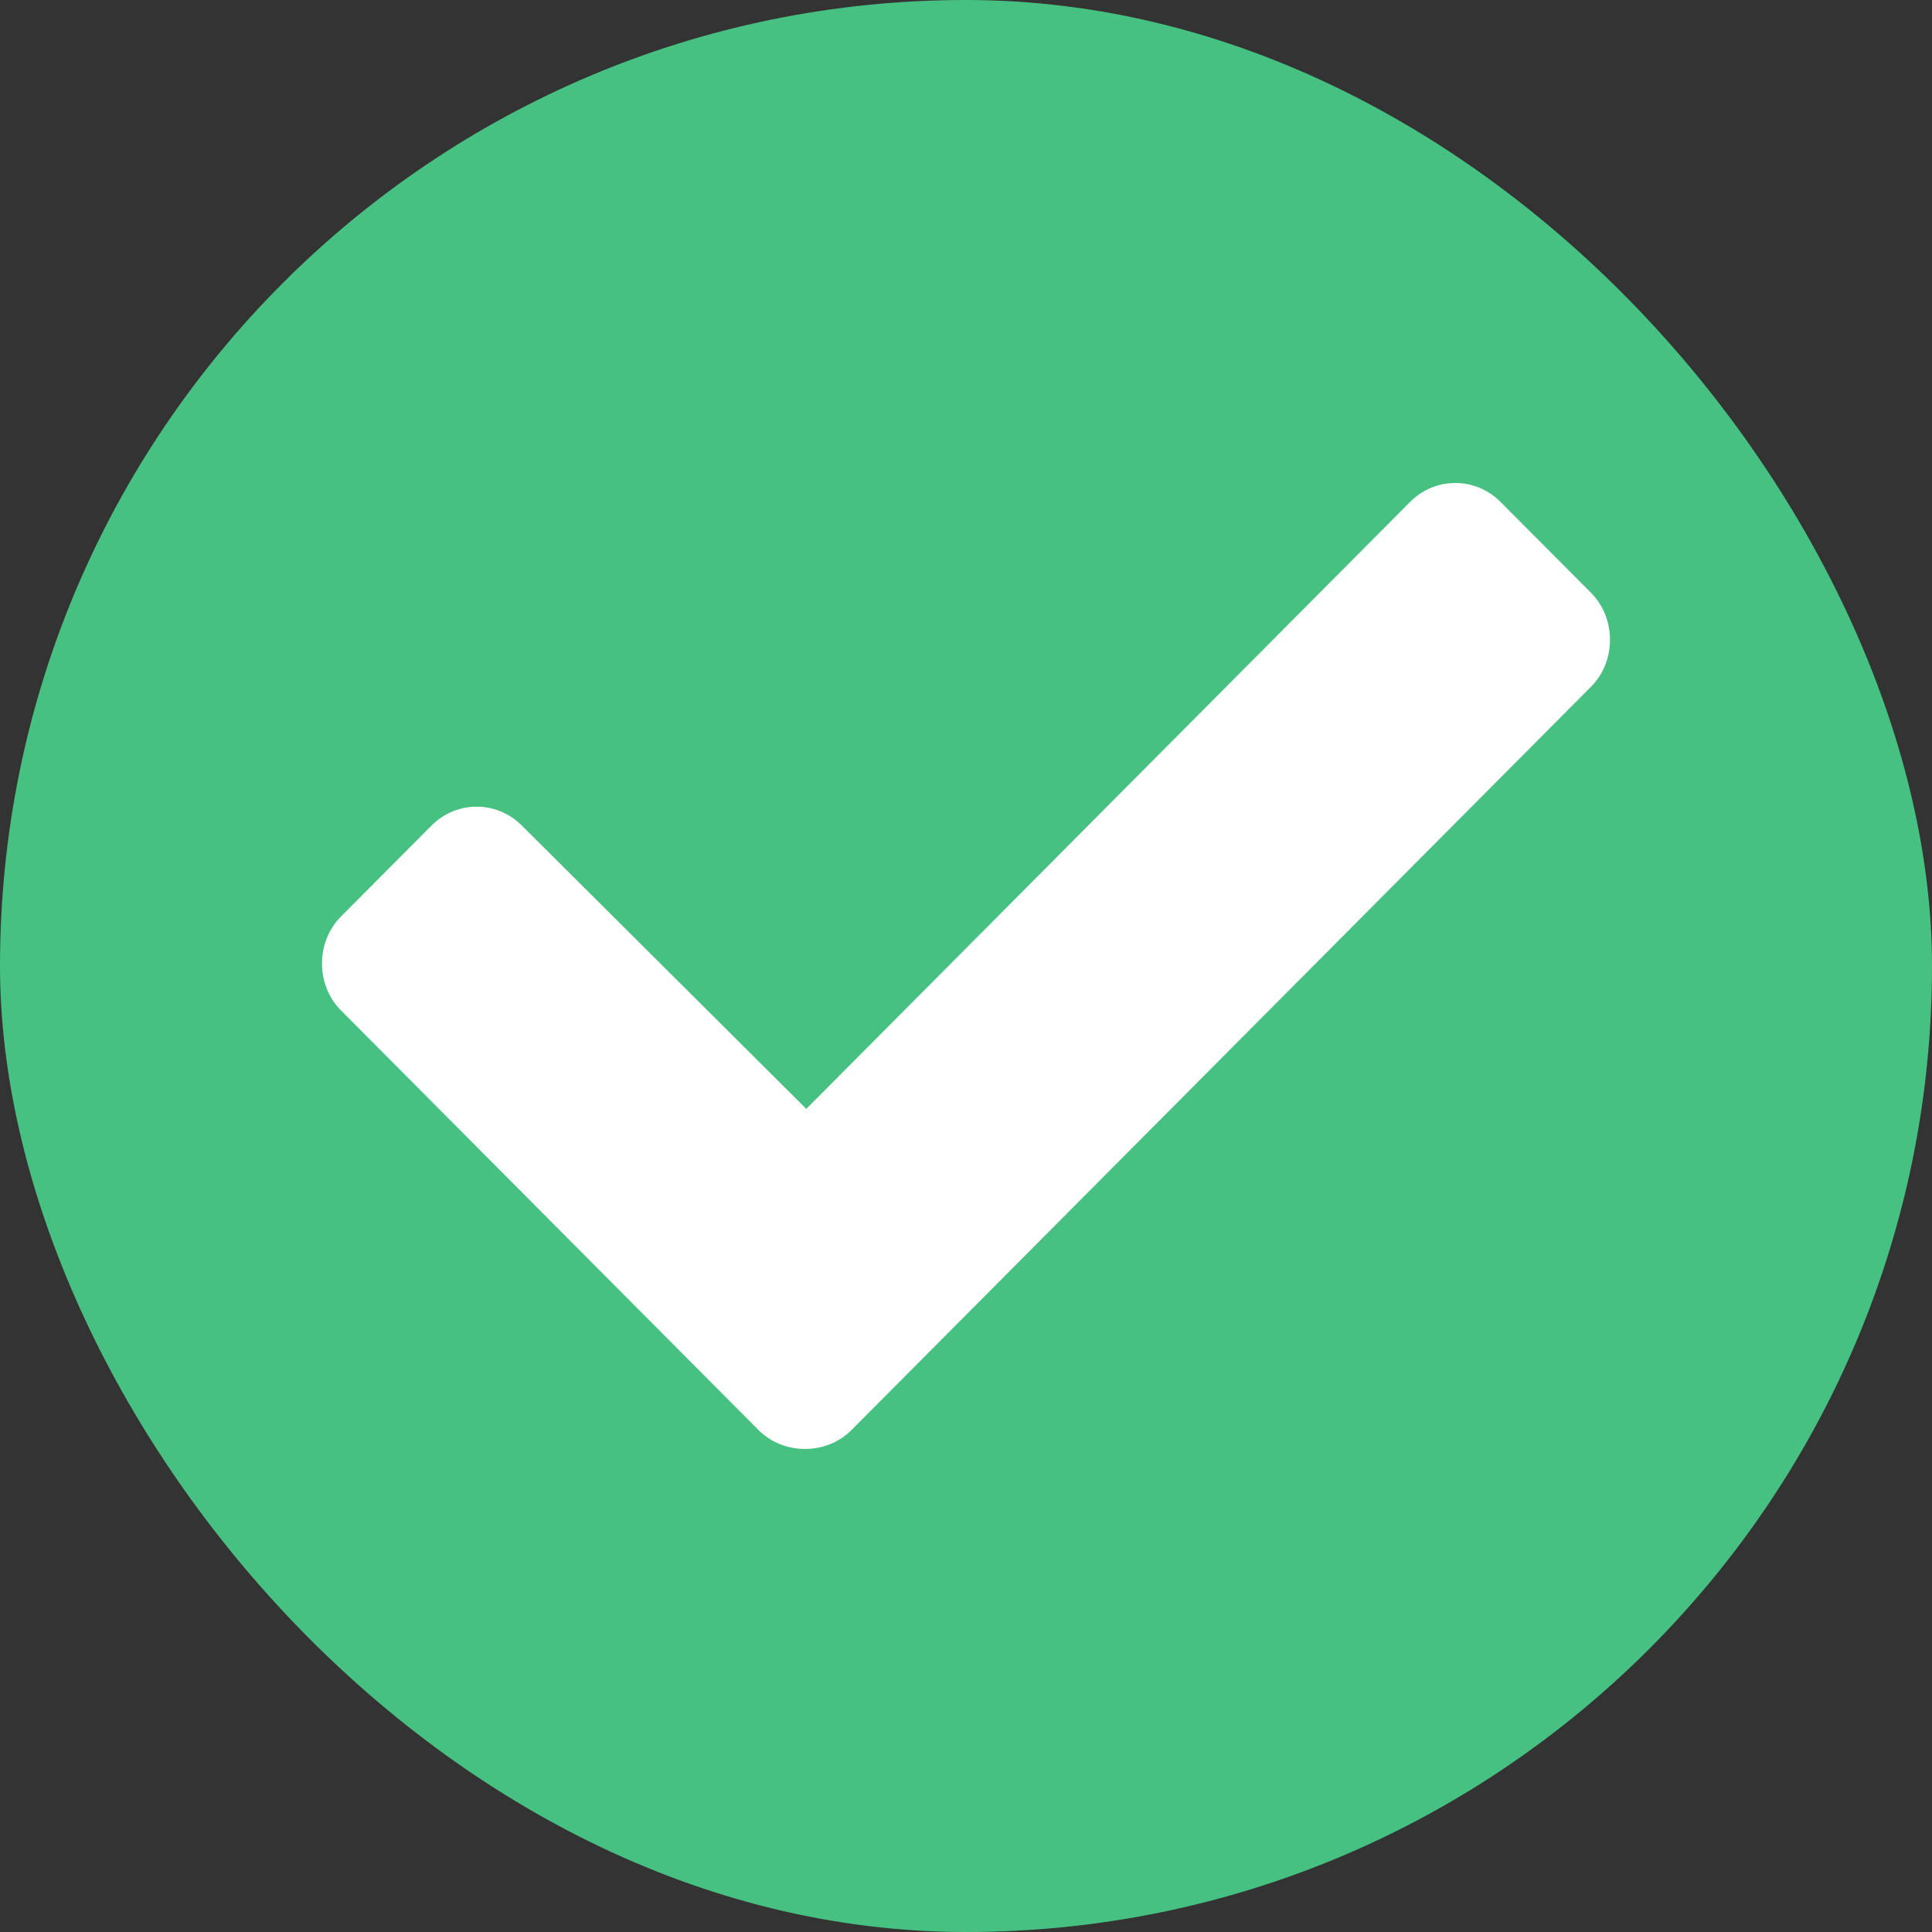
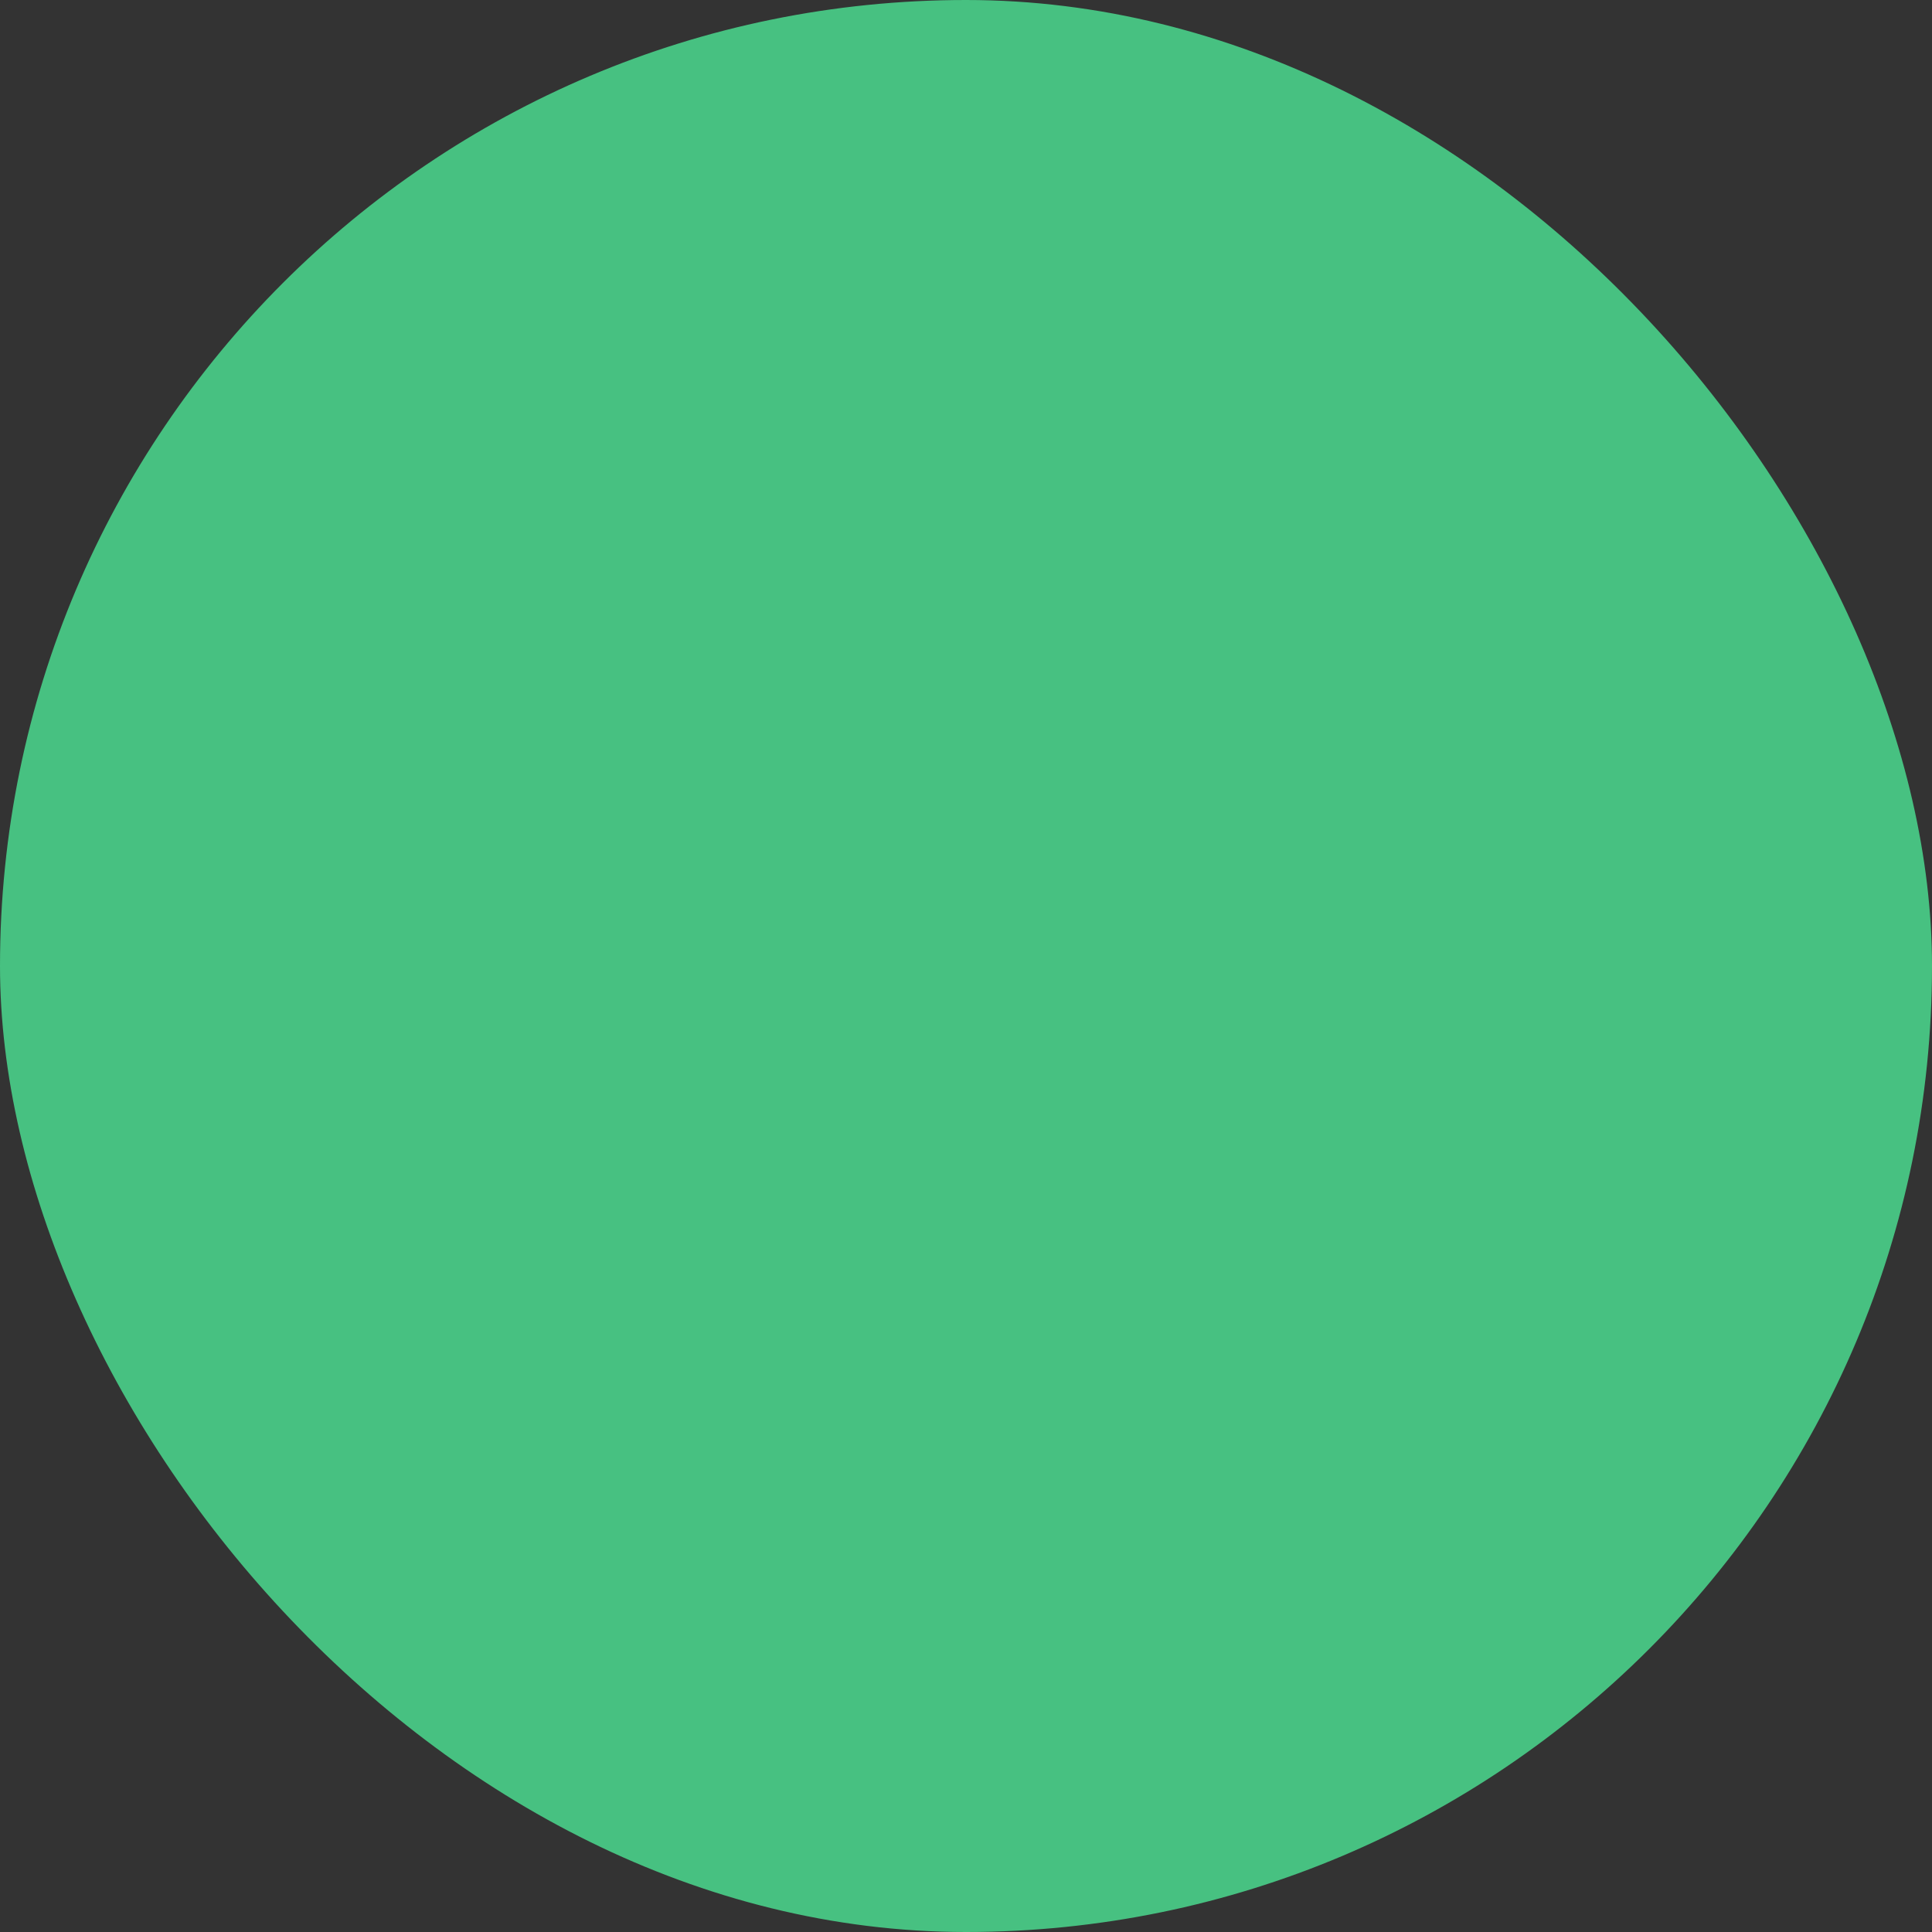
<svg xmlns="http://www.w3.org/2000/svg" width="24" height="24" viewBox="0 0 24 24" fill="none">
  <rect x="0" y="0" width="24" height="24" fill="#333333" stroke="none" />
  <rect width="24" height="24" rx="12" fill="#47C181" />
-   <path d="M9.422 17.764L4.234 12.55C3.922 12.236 3.922 11.702 4.234 11.387L5.359 10.257C5.672 9.942 6.172 9.942 6.484 10.257L10.016 13.775L17.516 6.236C17.828 5.921 18.328 5.921 18.641 6.236L19.766 7.366C20.078 7.681 20.078 8.215 19.766 8.529L10.578 17.764C10.266 18.078 9.734 18.078 9.422 17.764Z" fill="white" />
</svg>